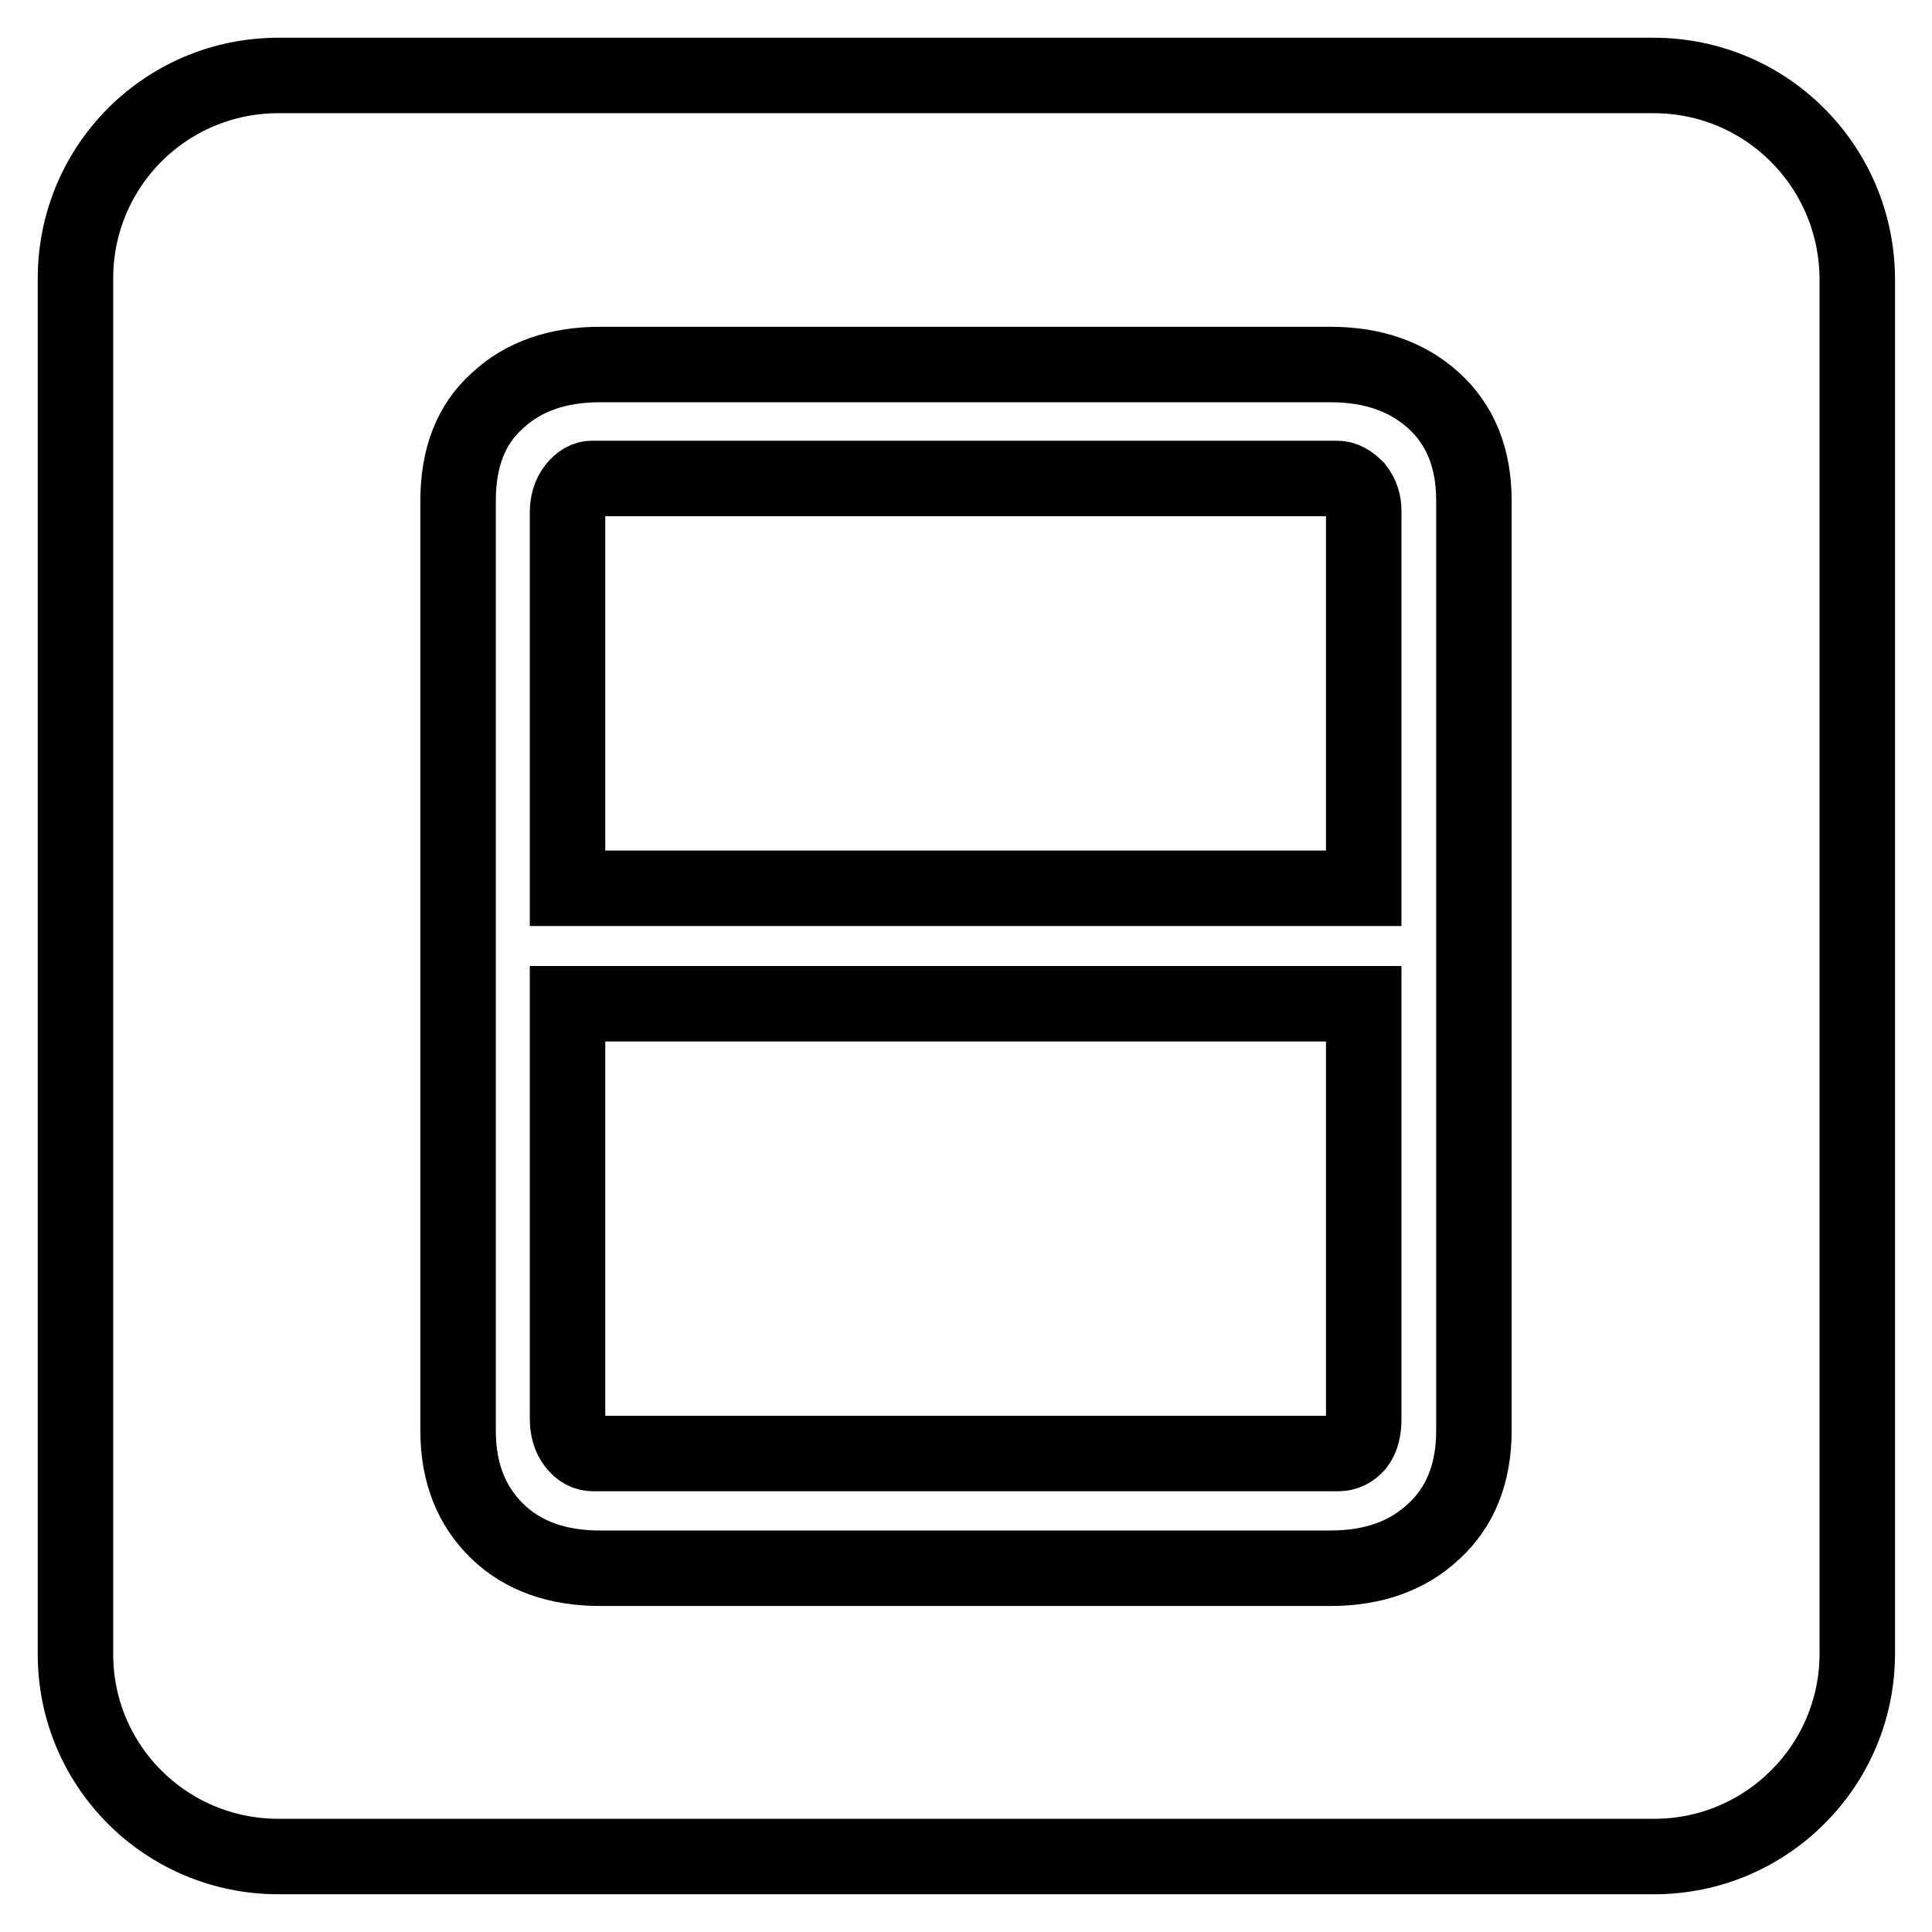
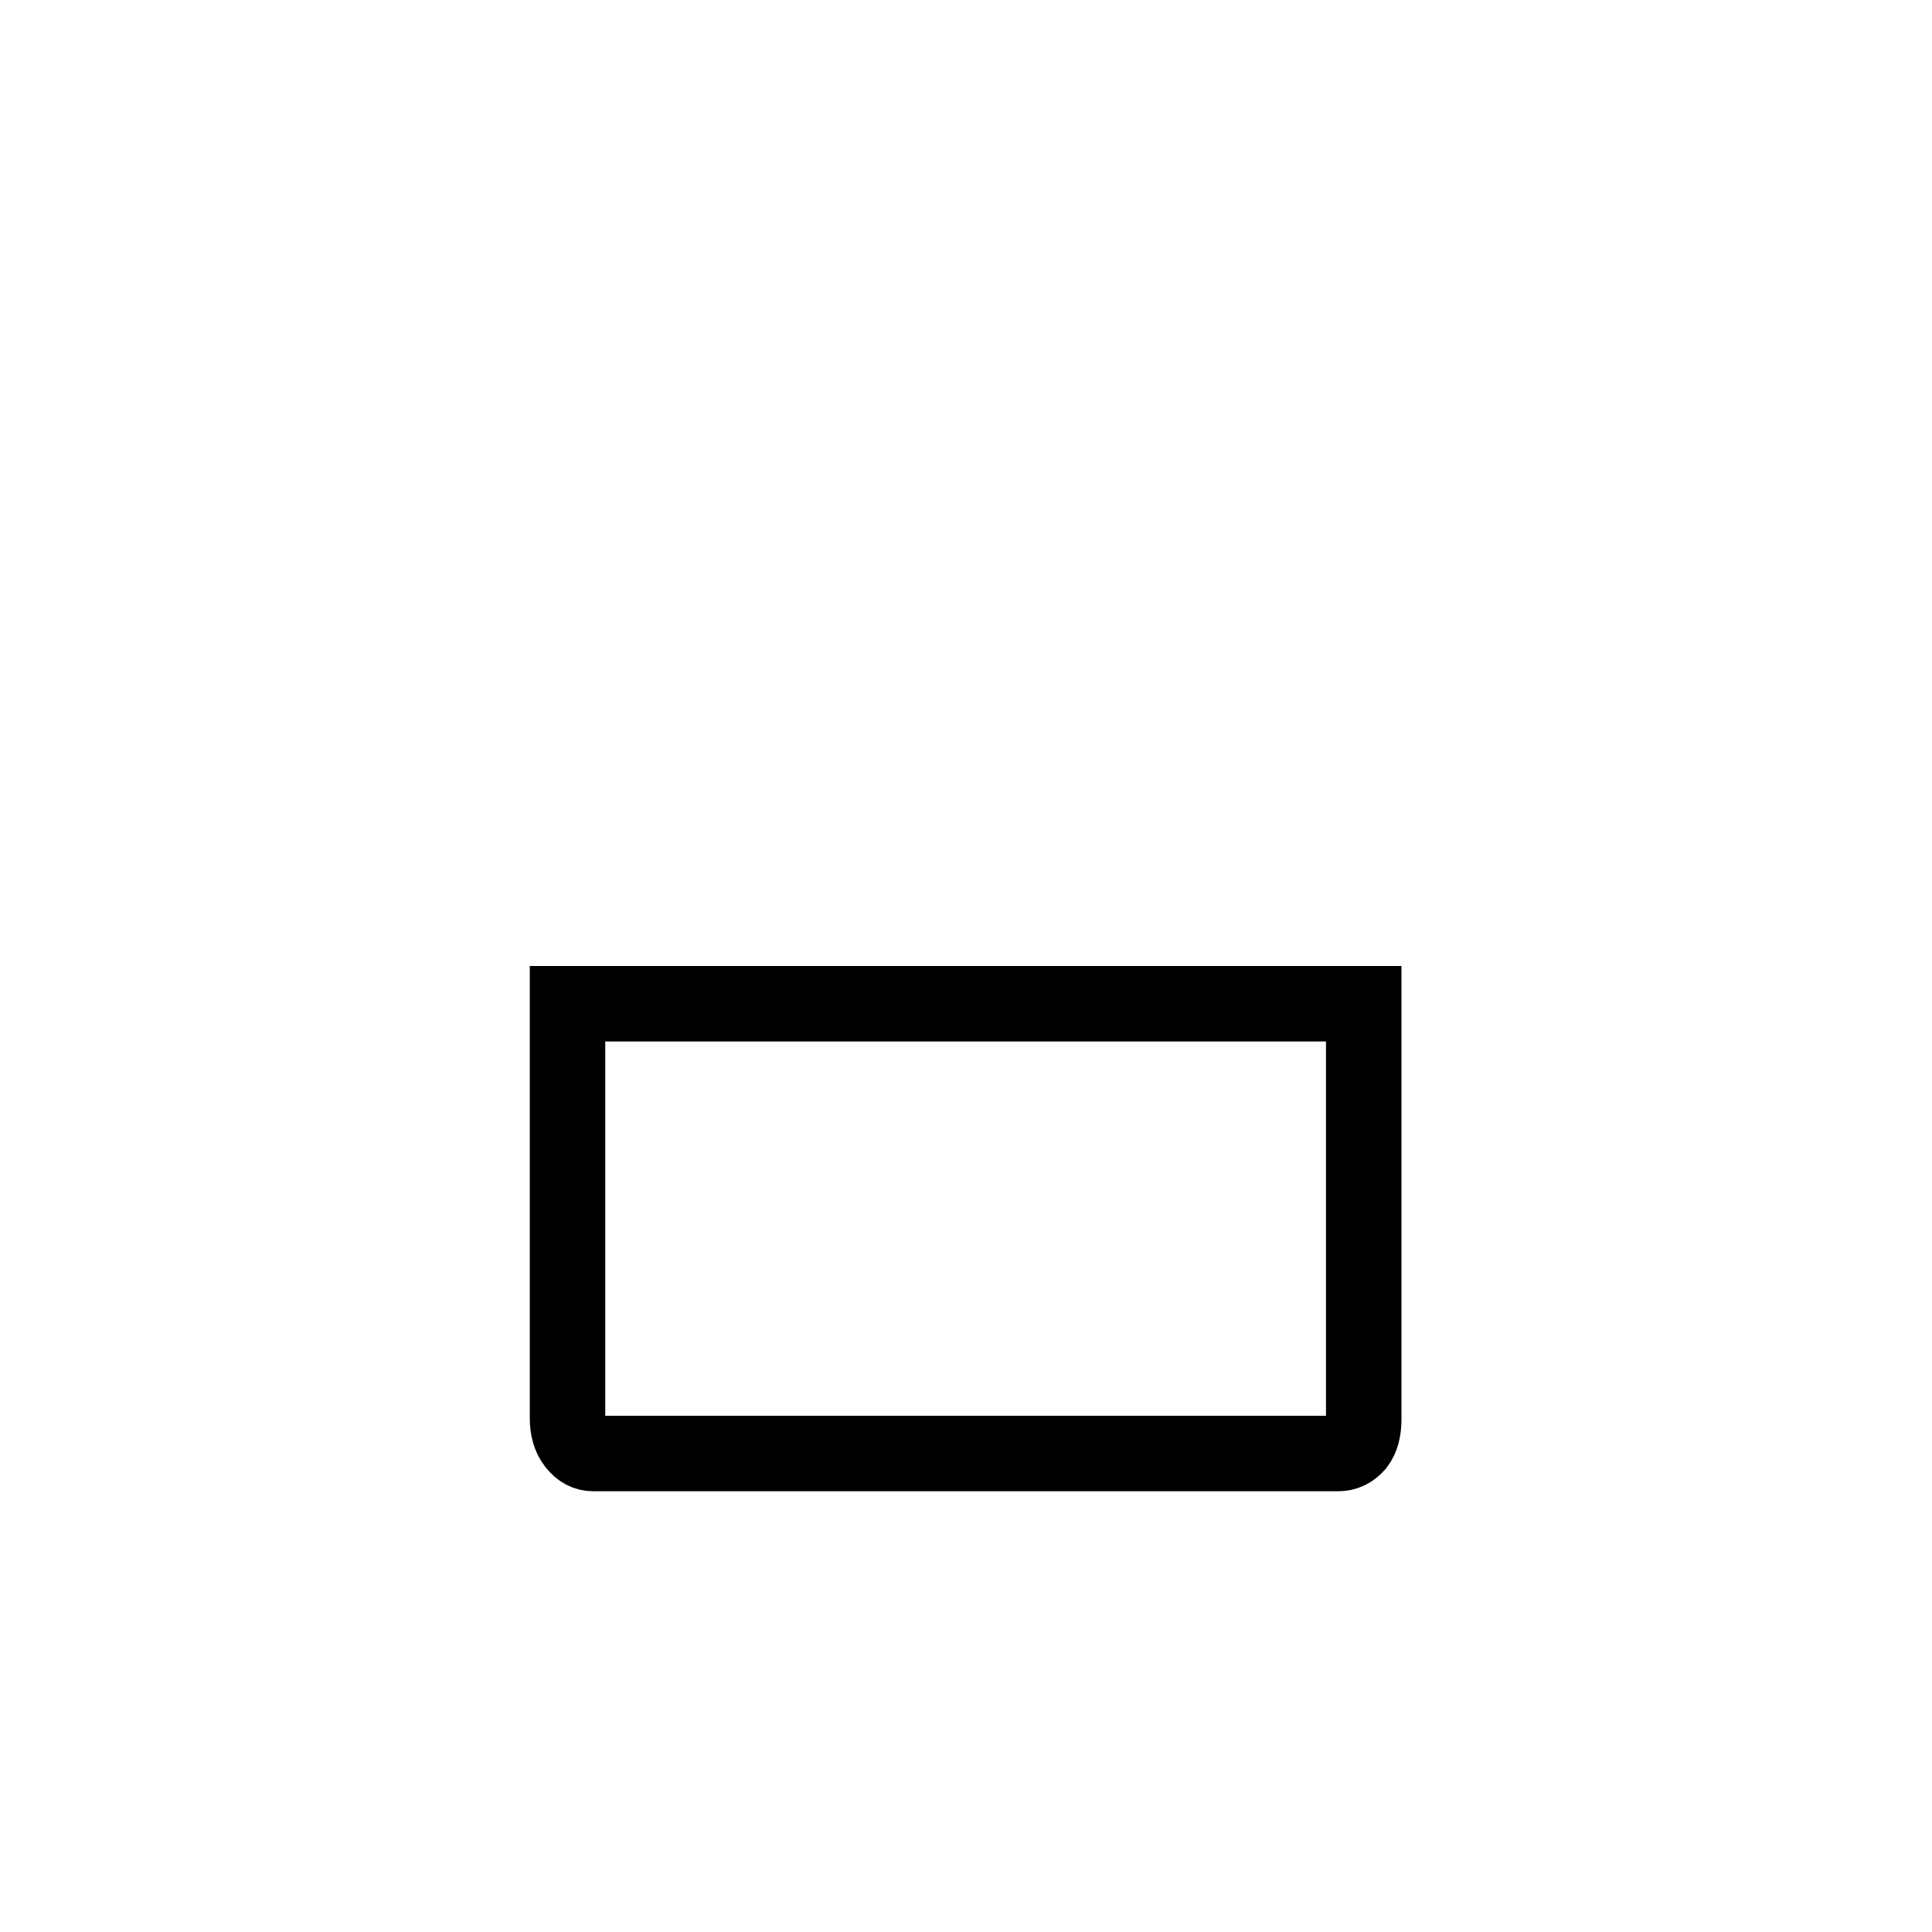
<svg xmlns="http://www.w3.org/2000/svg" version="1.1" x="0px" y="0px" viewBox="0 0 256 256" enable-background="new 0 0 256 256" xml:space="preserve">
  <g>
    <g>
-       <path stroke-width="10" fill-opacity="0" stroke="#000000" d="M219.1,10H36.9C22,10,10,22,10,36.9v182.3C10,234,22,246,36.9,246h182.3c14.8,0,26.9-12,26.9-26.9V36.9C246,22,234,10,219.1,10z M195.3,189.6c0,5.6-1.8,10.1-5.3,13.3c-3.5,3.3-8.1,4.9-13.7,4.9H79.5c-5.6,0-10.2-1.6-13.6-4.9c-3.4-3.3-5.2-7.7-5.2-13.3V66.3c0-5.6,1.7-10.1,5.2-13.2c3.4-3.2,8-4.8,13.6-4.8h96.8c5.6,0,10.2,1.6,13.7,4.8c3.5,3.2,5.3,7.6,5.3,13.2V189.6z" />
-       <path stroke-width="10" fill-opacity="0" stroke="#000000" d="M177.2,63.4H78.4c-0.7,0-1.5,0.4-2.2,1.3c-0.7,0.9-1,2-1,3.2v49.8h105.5v-50c0-1.1-0.3-2.1-1-3C178.9,63.9,178.1,63.4,177.2,63.4z" />
-       <path stroke-width="10" fill-opacity="0" stroke="#000000" d="M75.2,187.9c0,1.4,0.3,2.5,1,3.4c0.7,0.9,1.5,1.3,2.4,1.3h98.7c1,0,1.8-0.4,2.5-1.2c0.6-0.8,0.9-1.9,0.9-3.3V133H75.2V187.9z" />
+       <path stroke-width="10" fill-opacity="0" stroke="#000000" d="M75.2,187.9c0,1.4,0.3,2.5,1,3.4c0.7,0.9,1.5,1.3,2.4,1.3h98.7c1,0,1.8-0.4,2.5-1.2c0.6-0.8,0.9-1.9,0.9-3.3V133H75.2V187.9" />
    </g>
  </g>
</svg>